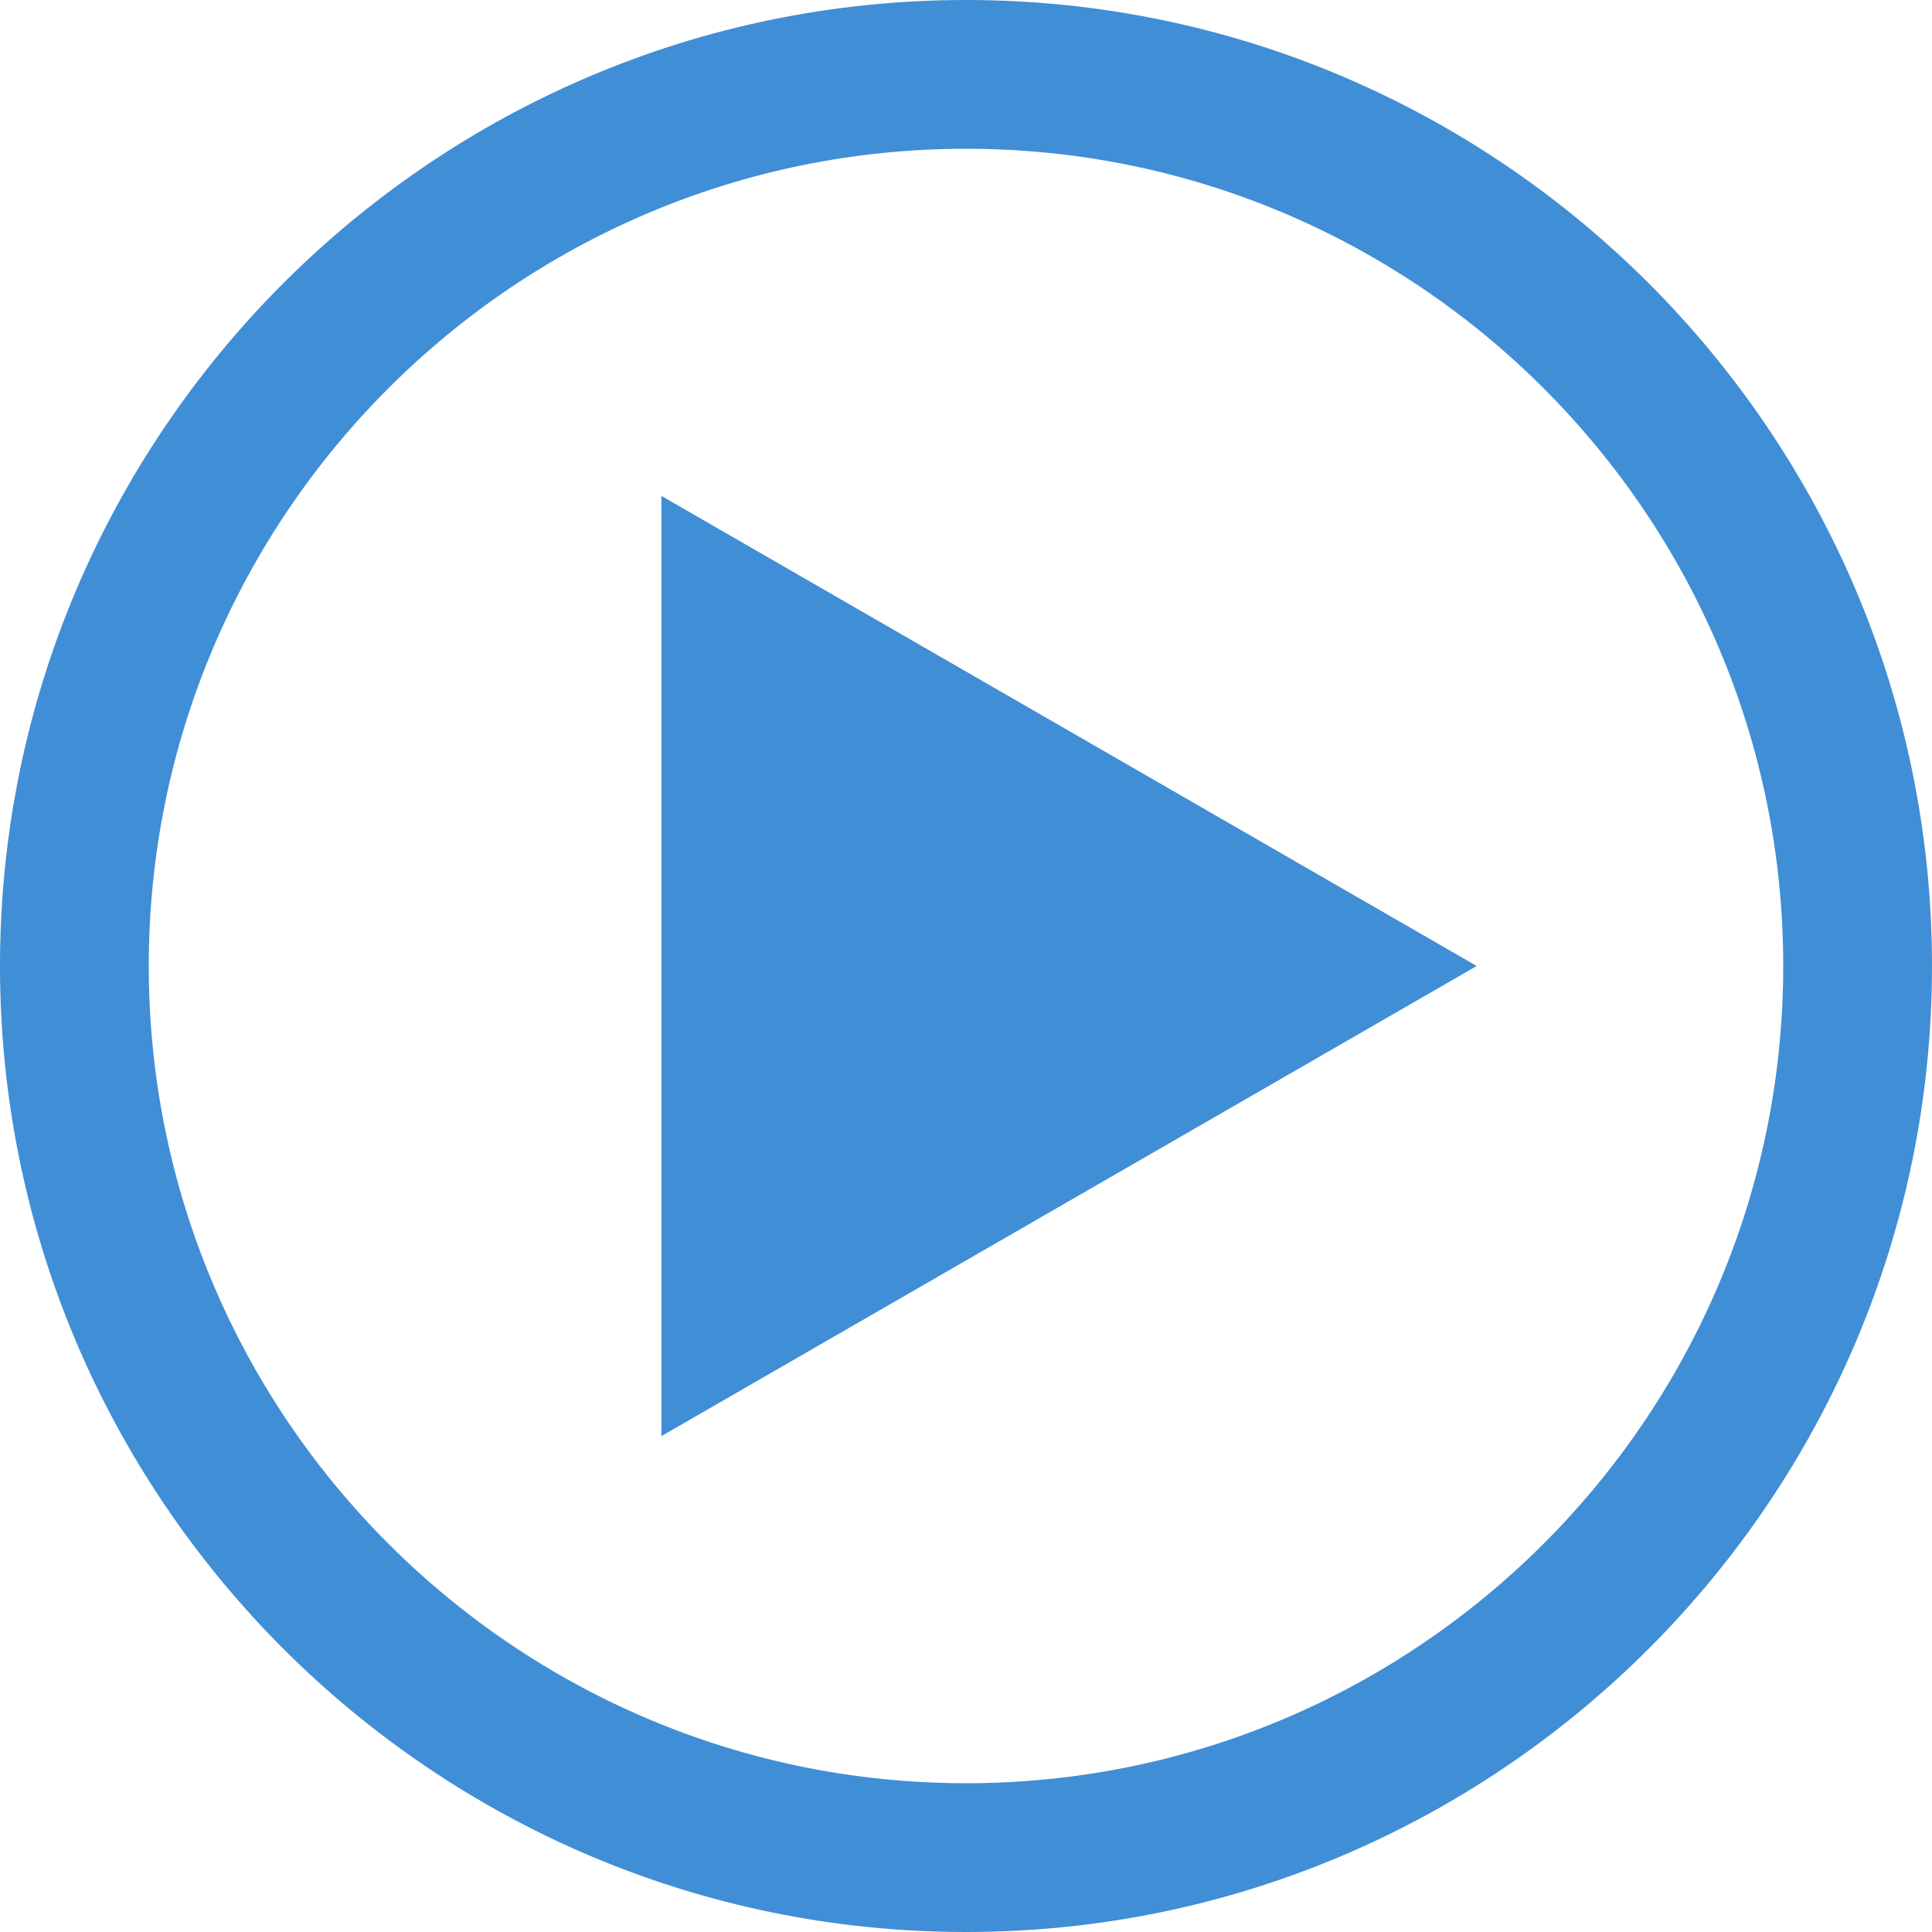
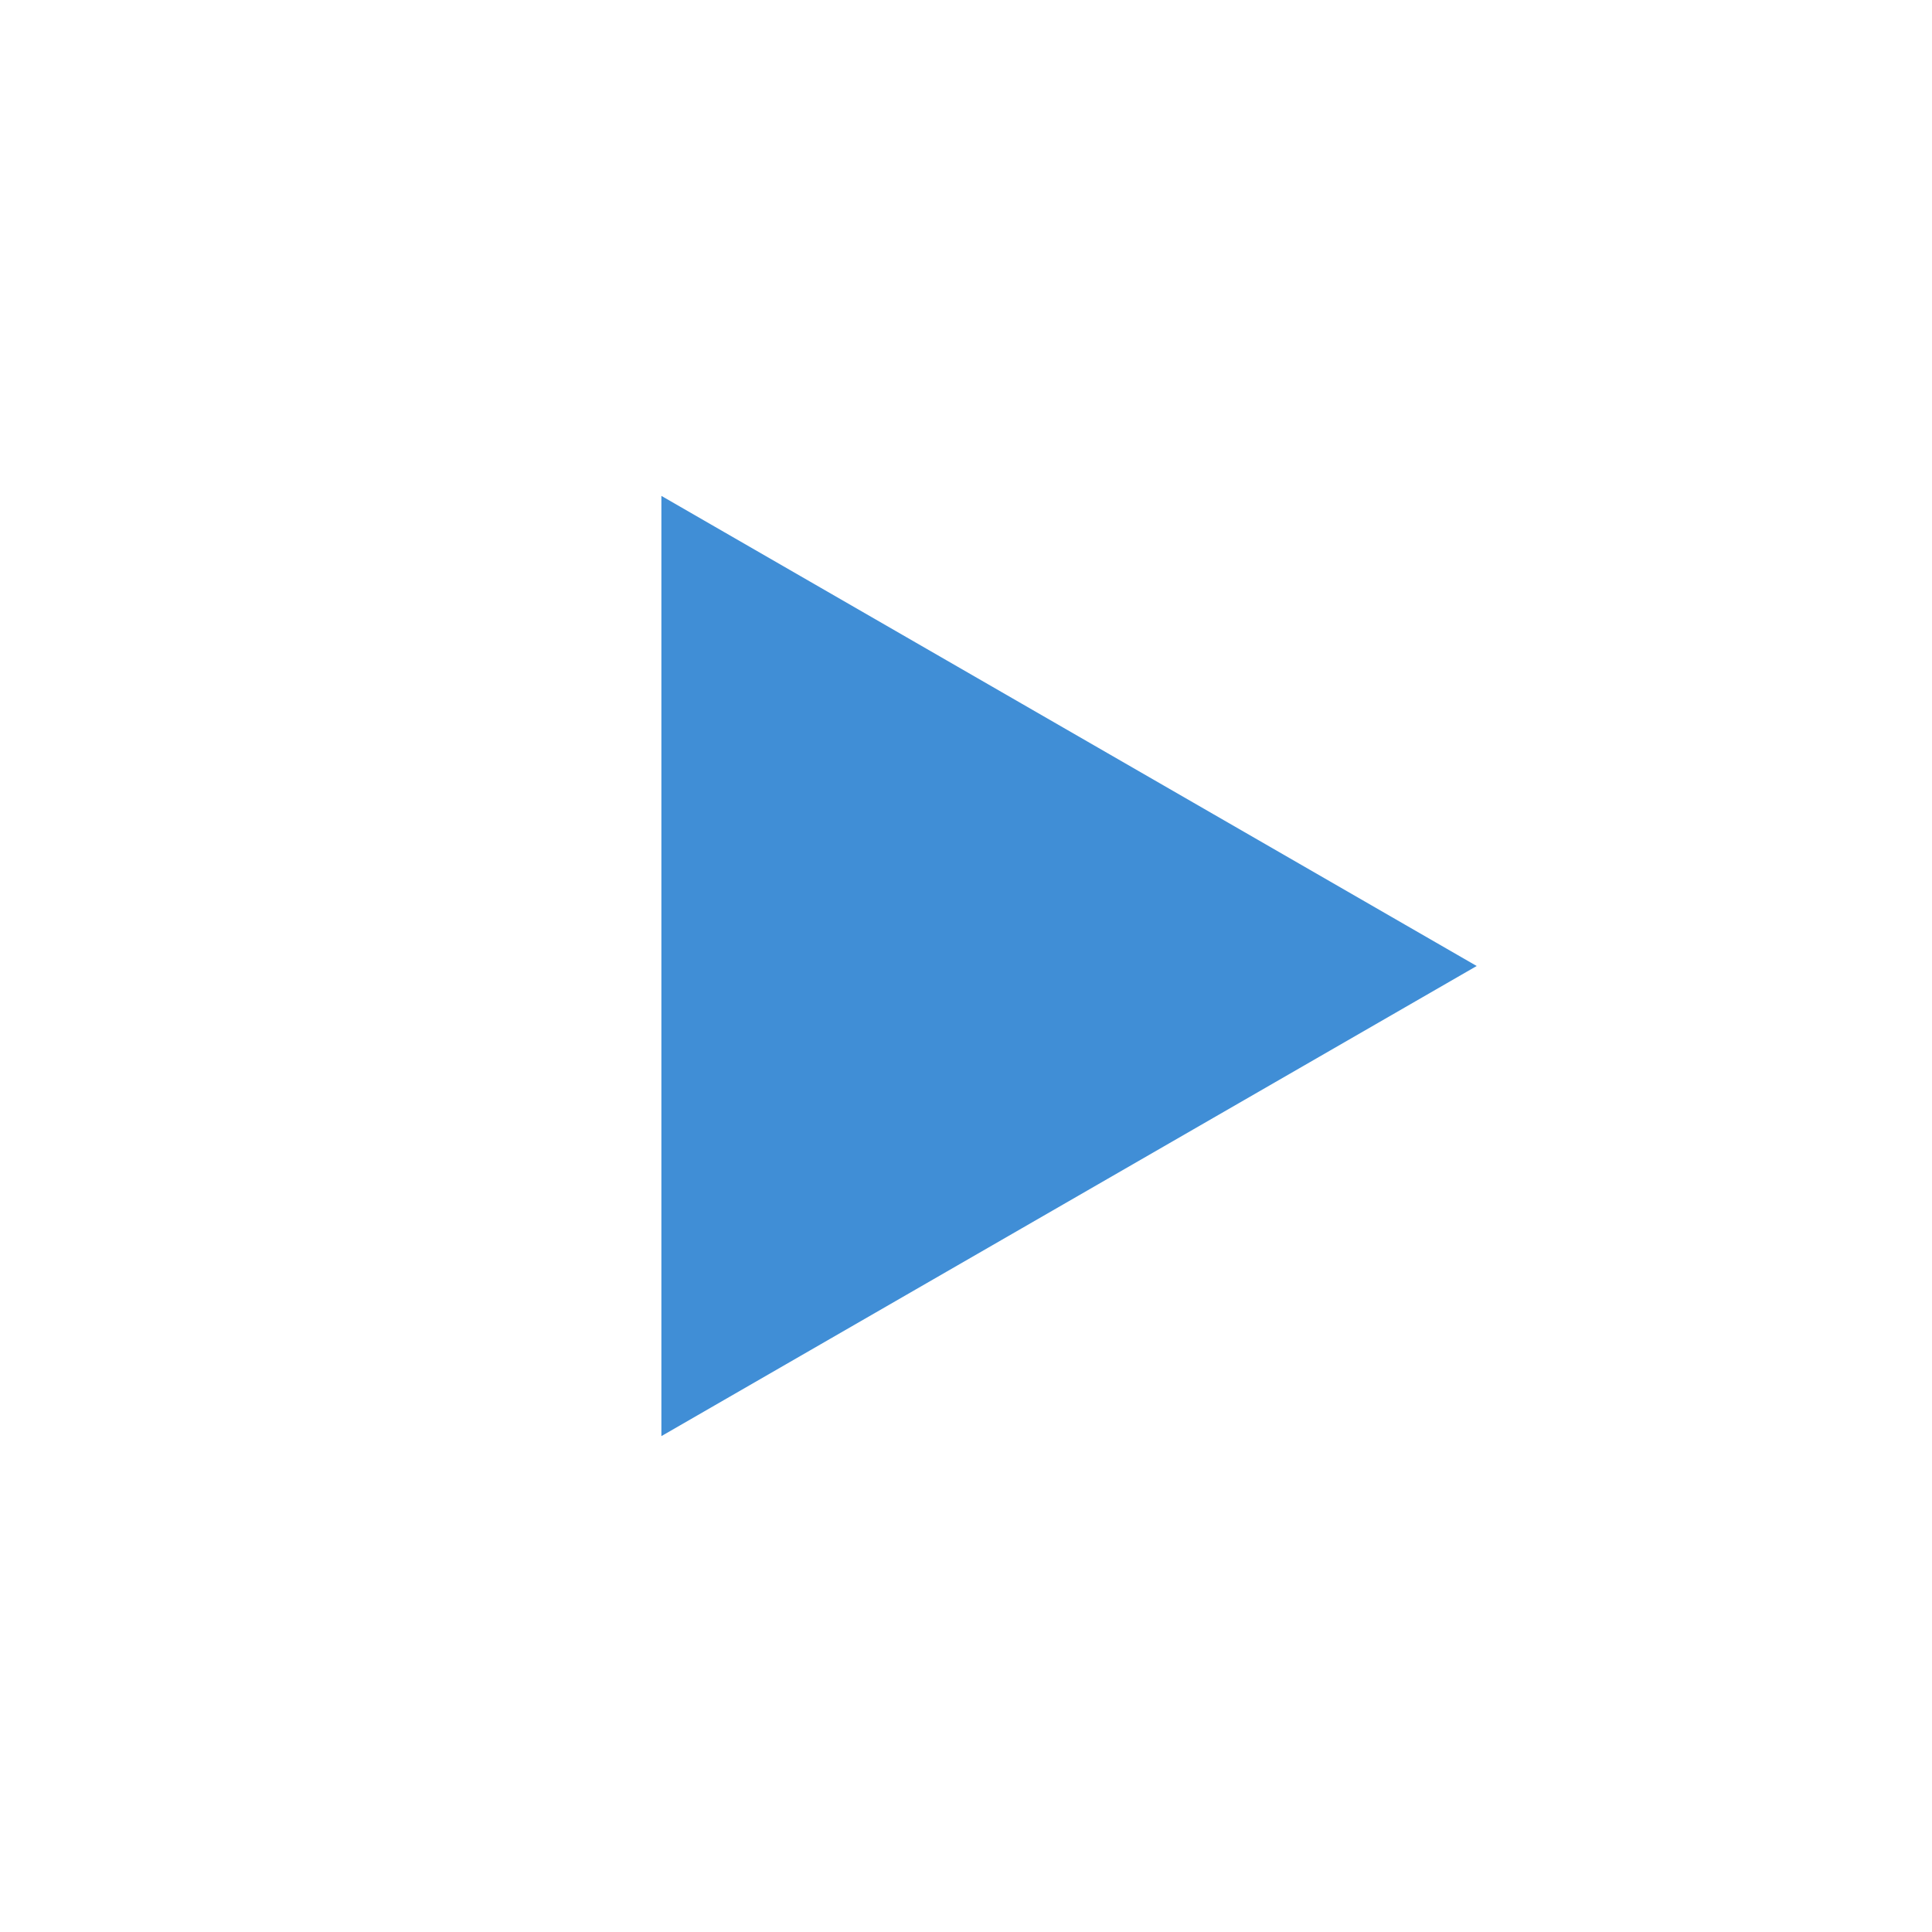
<svg xmlns="http://www.w3.org/2000/svg" version="1.1" id="Ebene_1" x="0px" y="0px" viewBox="0 0 300 300" style="enable-background:new 0 0 300 300;" xml:space="preserve">
  <style type="text/css">
	.st0{opacity:0.75;fill:#0068C8;}
	.st1{opacity:0.75;}
	.st2{fill:#0068C8;}
</style>
  <polygon class="st0" points="229.3,150 102.7,77 102.7,223 " />
  <g class="st1">
-     <path class="st2" d="M150,300C67.3,300,0,232.7,0,150S67.3,0,150,0s150,67.3,150,150S232.7,300,150,300z M150,23.1   C80,23.1,23.1,80,23.1,150S80,276.9,150,276.9S276.9,220,276.9,150S220,23.1,150,23.1z" />
-   </g>
+     </g>
</svg>